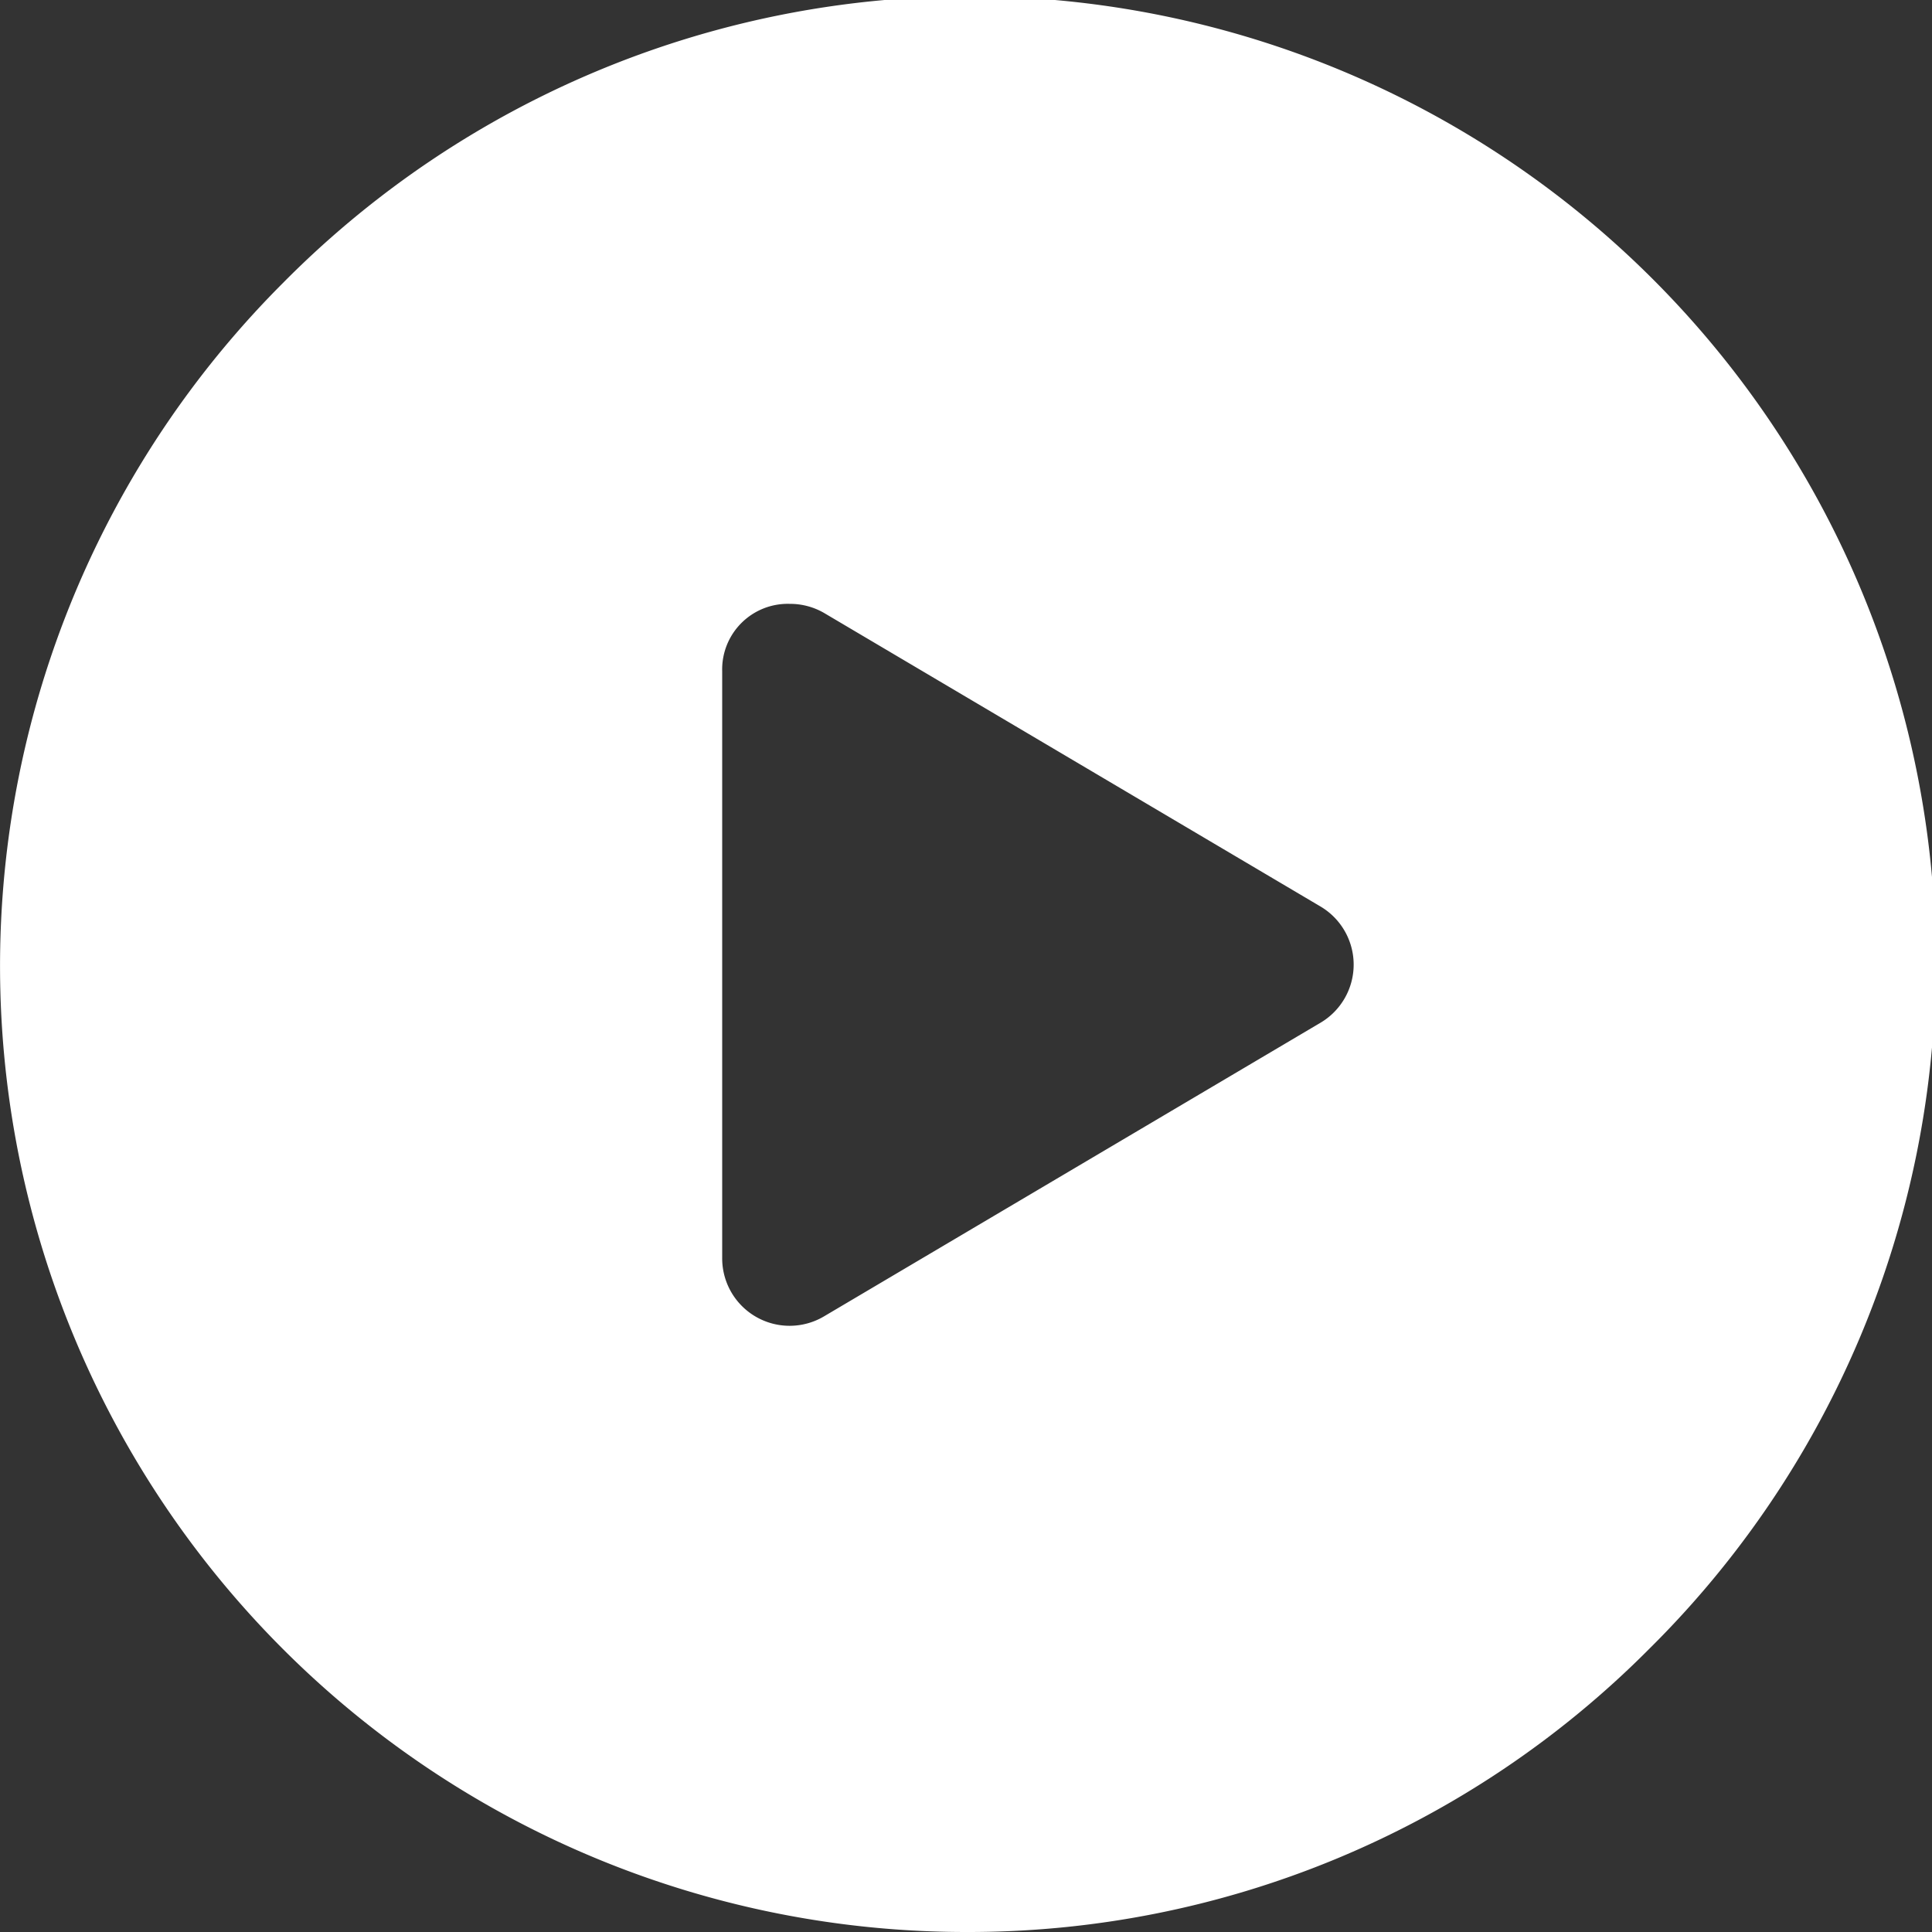
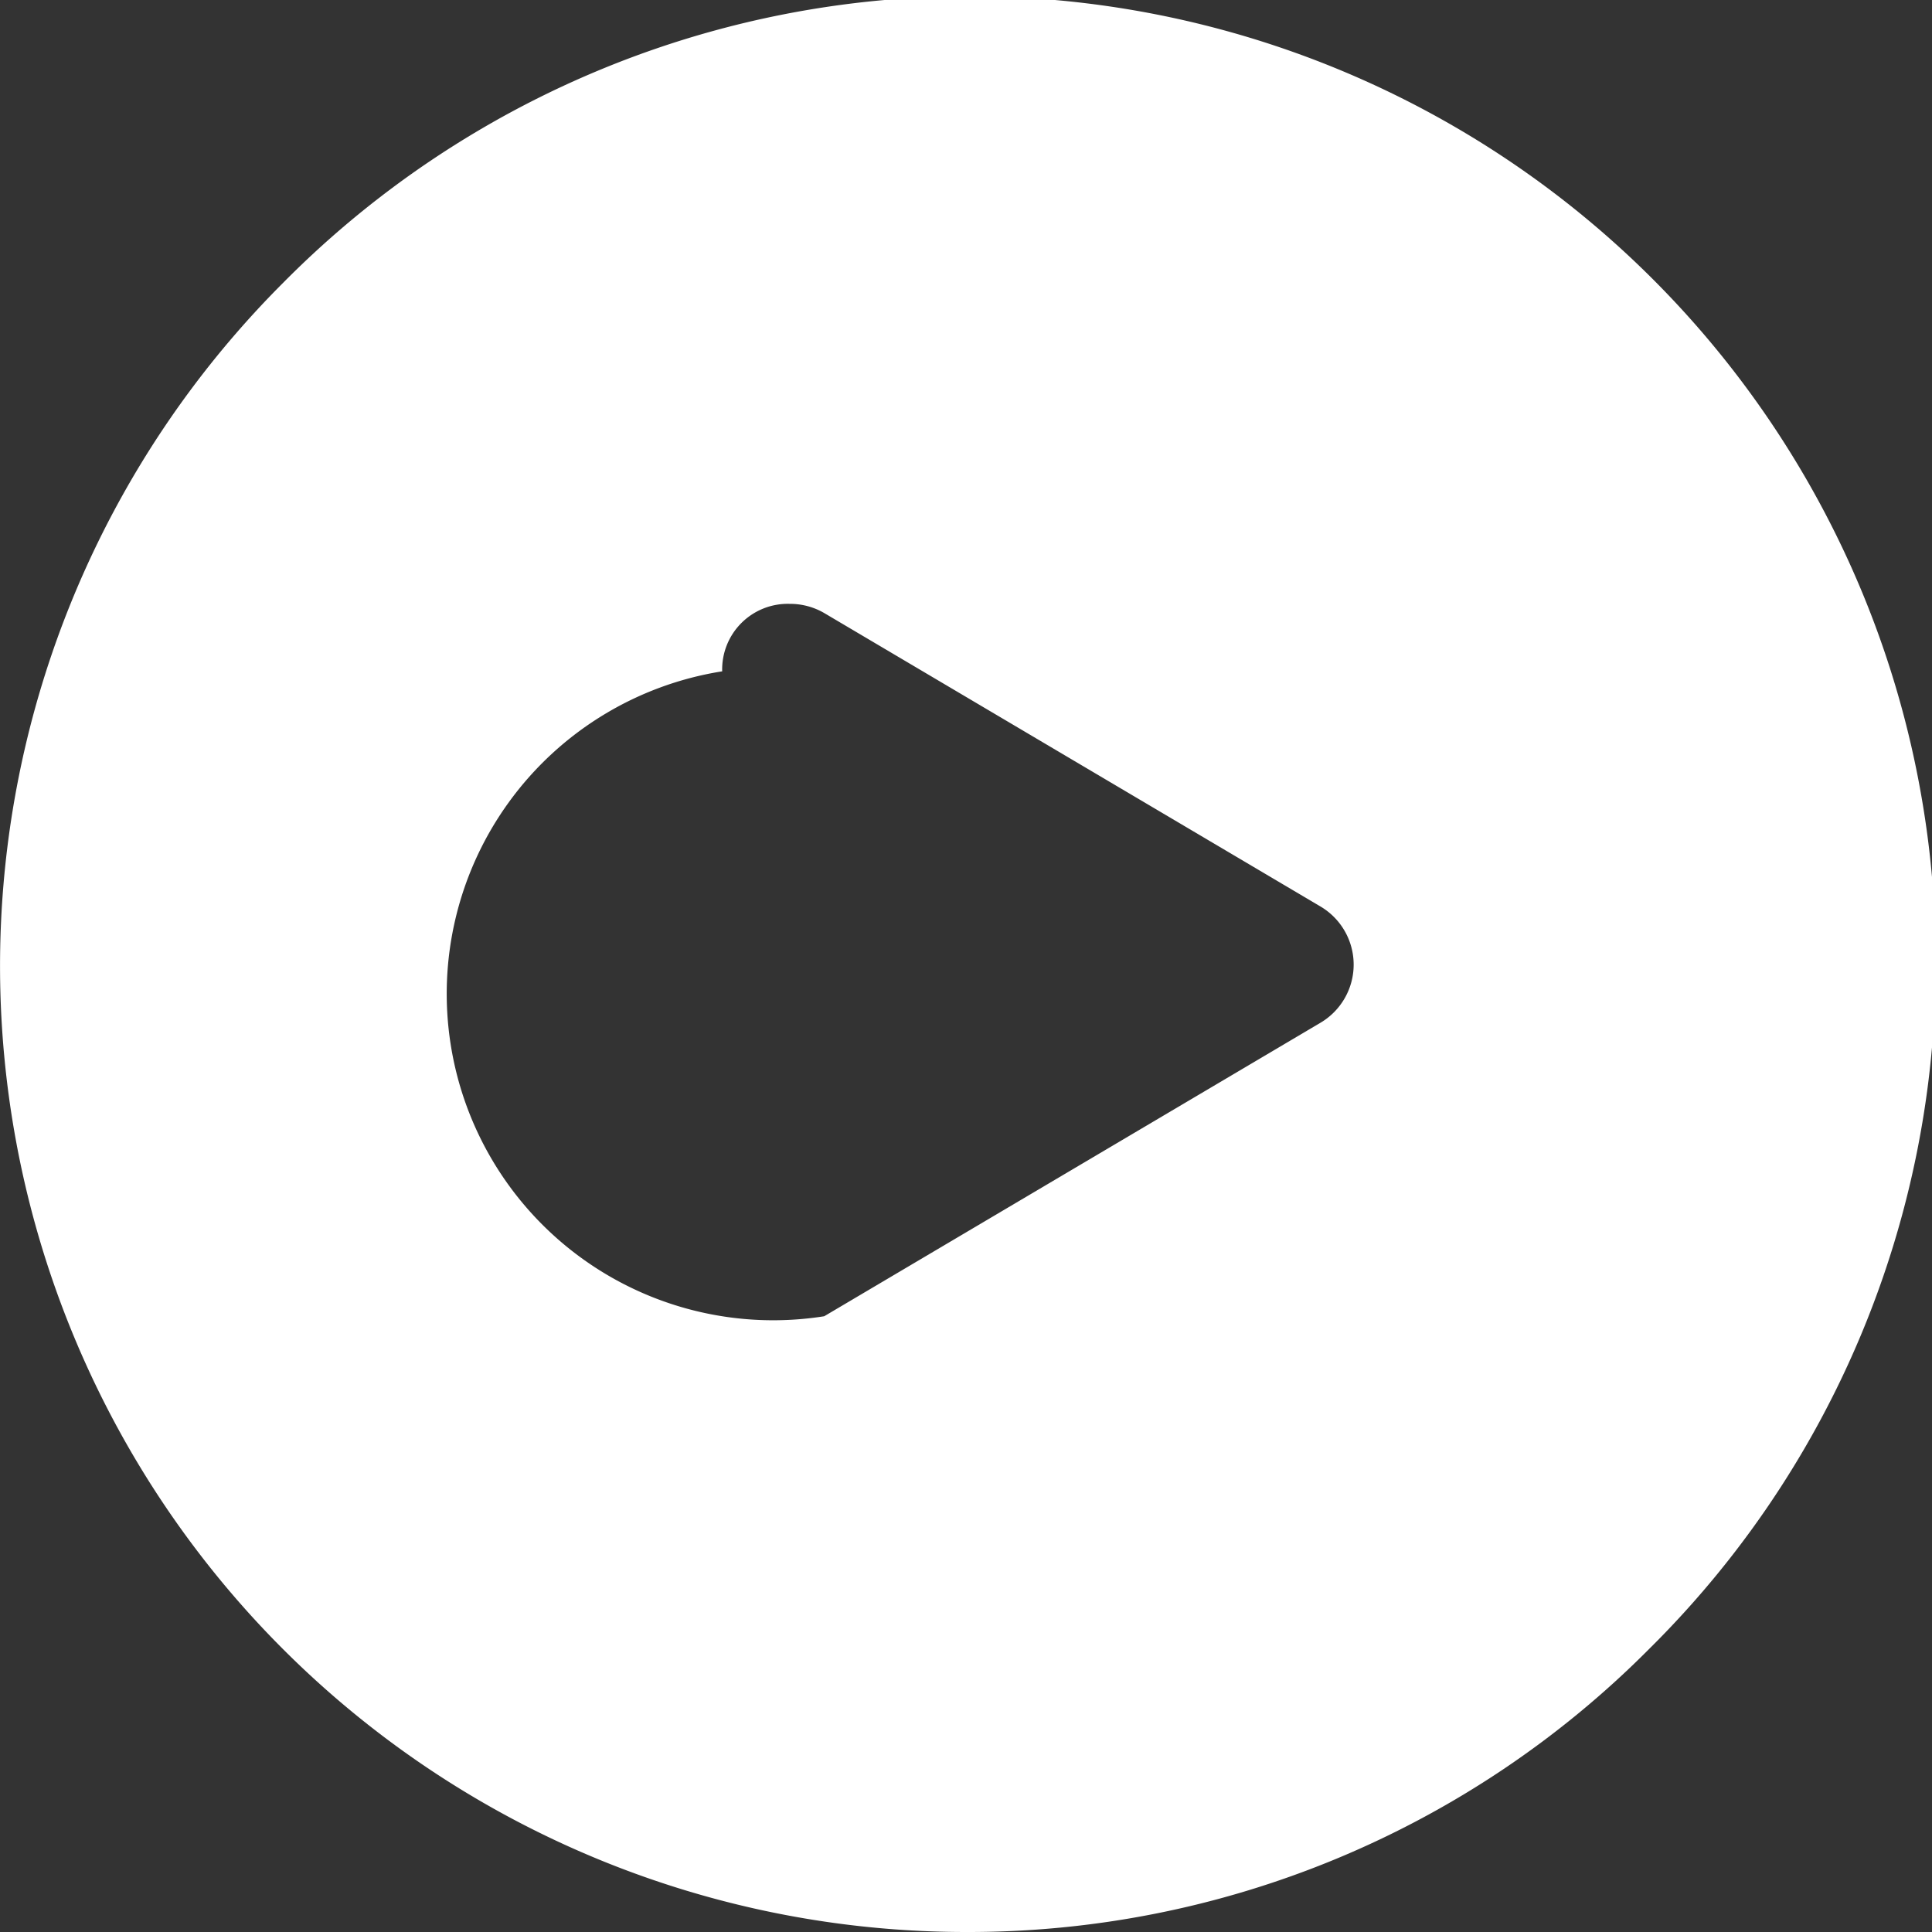
<svg xmlns="http://www.w3.org/2000/svg" width="44.181" height="44.181" viewBox="0 0 44.181 44.181">
  <rect x="0" y="0" width="44.181" height="44.181" fill="#333333" stroke="none" />
  <g id="play_video" transform="translate(-6137.75 -4029.749)">
-     <path id="Subtração_1" data-name="Subtração 1" d="M22.092,44.181A22.09,22.09,0,0,1,6.471,6.471,22.09,22.09,0,1,1,37.711,37.71,21.94,21.94,0,0,1,22.092,44.181ZM18.059,13.809a1.5,1.5,0,0,0-1.544,1.543V28.763A1.542,1.542,0,0,0,18.848,30.1L30.194,23.39a1.544,1.544,0,0,0,0-2.662L18.848,14.019A1.554,1.554,0,0,0,18.059,13.809Z" transform="translate(6137.75 4029.749)" fill="#fff" />
+     <path id="Subtração_1" data-name="Subtração 1" d="M22.092,44.181A22.09,22.09,0,0,1,6.471,6.471,22.09,22.09,0,1,1,37.711,37.71,21.94,21.94,0,0,1,22.092,44.181ZM18.059,13.809a1.5,1.5,0,0,0-1.544,1.543A1.542,1.542,0,0,0,18.848,30.1L30.194,23.39a1.544,1.544,0,0,0,0-2.662L18.848,14.019A1.554,1.554,0,0,0,18.059,13.809Z" transform="translate(6137.75 4029.749)" fill="#fff" />
  </g>
</svg>